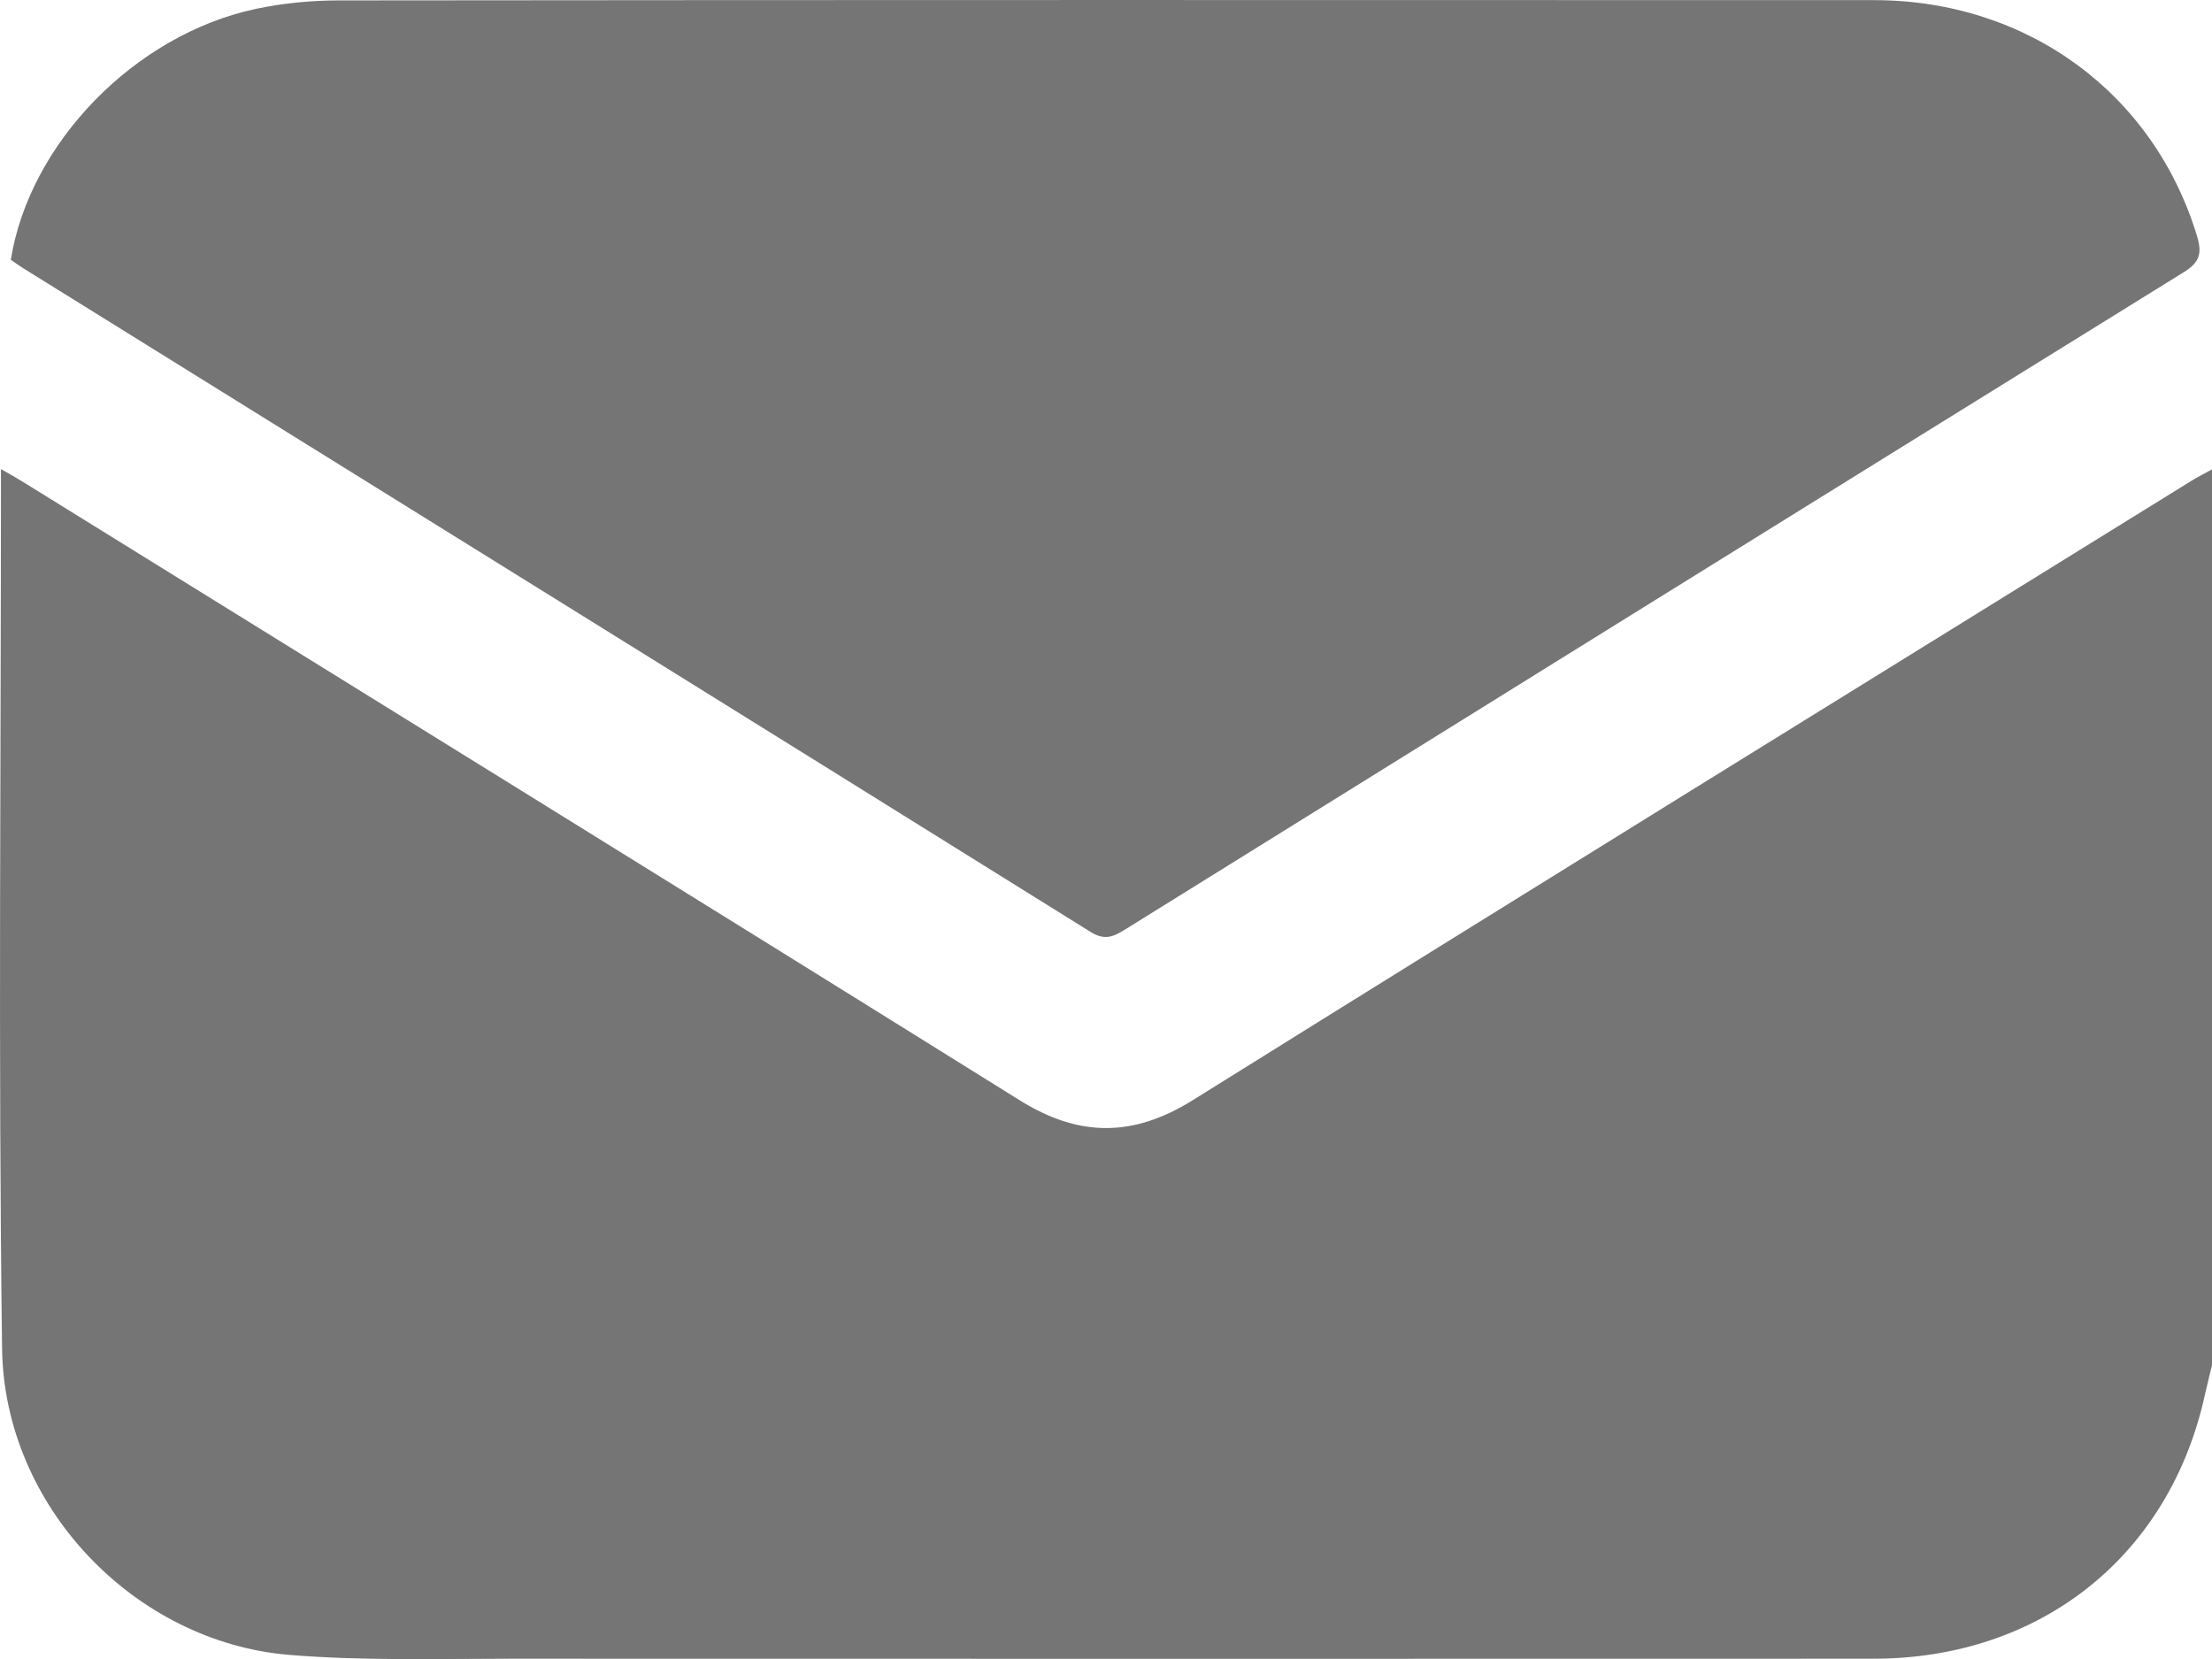
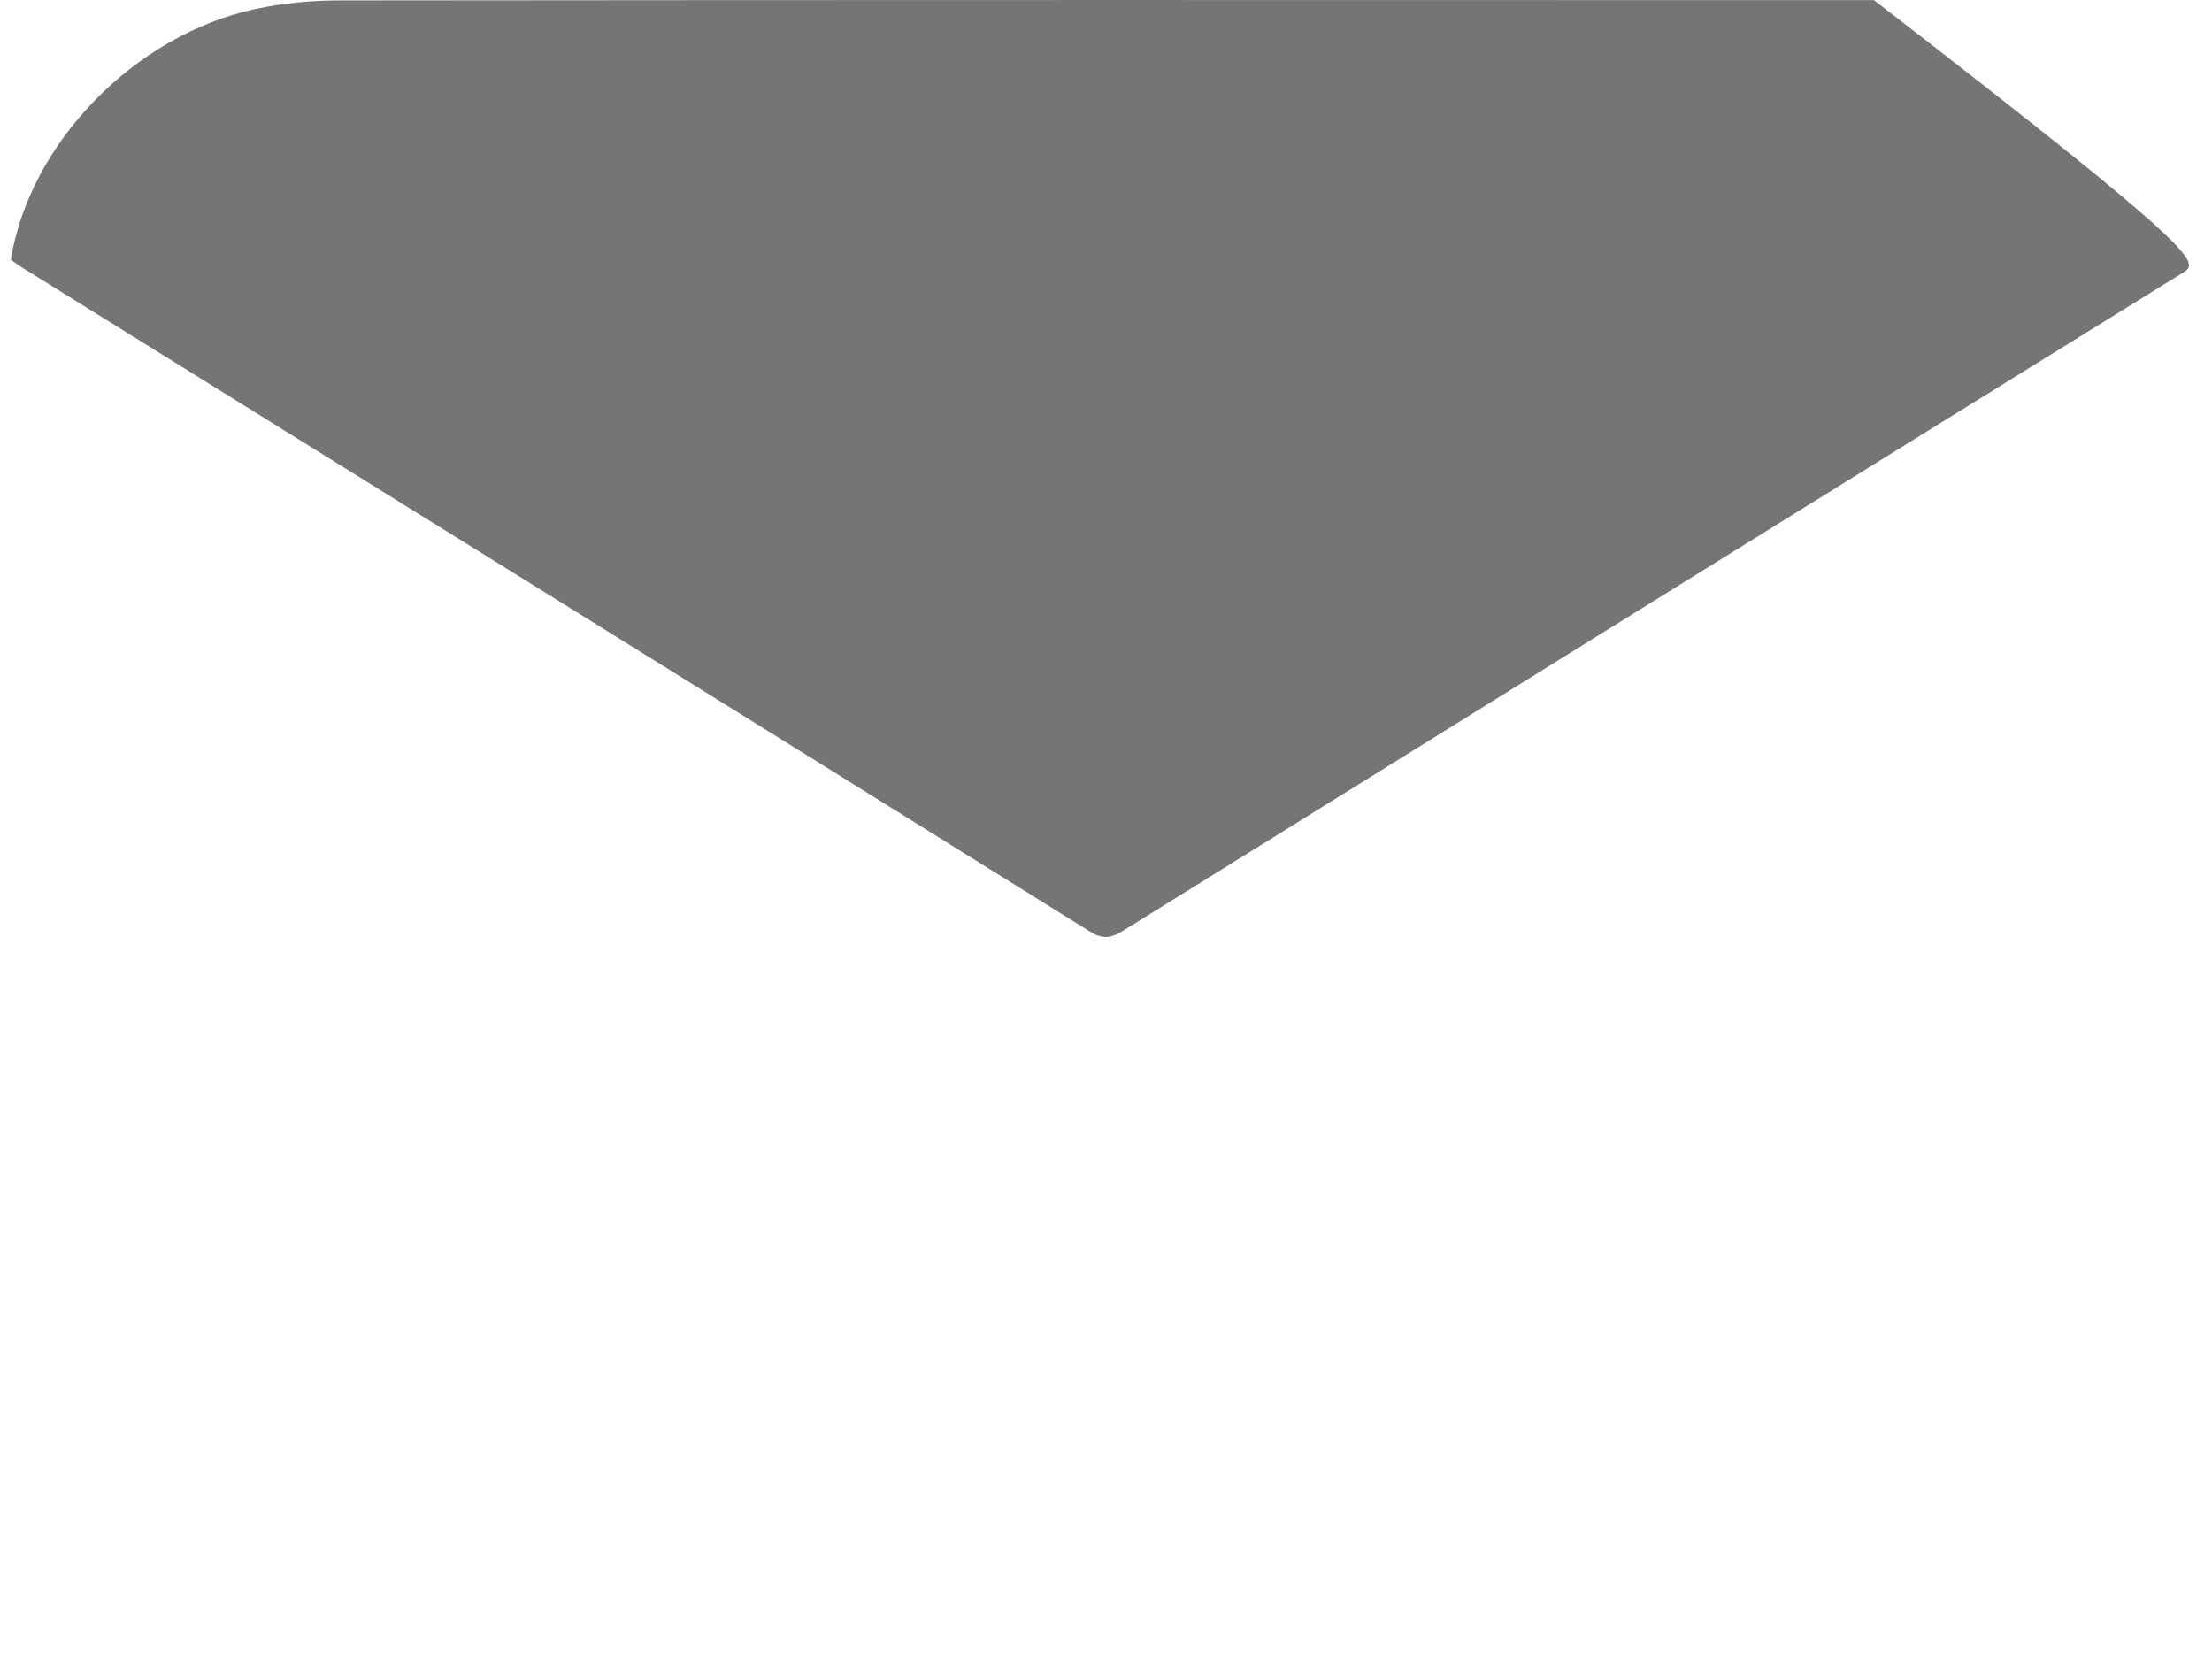
<svg xmlns="http://www.w3.org/2000/svg" width="16" height="12" viewBox="0 0 16 12" fill="none">
  <g clip-path="url(#clip0_282_12533)">
-     <path d="M16 9.875C15.983 9.946 15.965 10.016 15.949 10.087C15.695 11.251 14.763 11.997 13.553 11.998C10.267 11.999 6.981 11.999 3.696 11.998C3.16 11.998 2.622 12.014 2.089 11.97C0.972 11.876 0.03 10.896 0.015 9.754C-0.013 7.643 0.007 5.531 0.007 3.393C0.068 3.428 0.12 3.457 0.17 3.488C2.573 4.978 4.978 6.463 7.378 7.96C7.809 8.228 8.2 8.225 8.629 7.957C11.033 6.457 13.443 4.969 15.851 3.478C15.899 3.448 15.951 3.423 16 3.395V9.875Z" fill="#757575" />
-     <path d="M0.078 1.88C0.213 1.036 0.973 0.253 1.847 0.065C2.044 0.023 2.25 0.003 2.451 0.003C6.152 -0.001 9.854 -0 13.555 0.001C14.665 0.001 15.58 0.676 15.892 1.709C15.93 1.834 15.91 1.899 15.794 1.97C13.24 3.552 10.688 5.138 8.137 6.724C8.053 6.776 7.99 6.805 7.887 6.74C5.319 5.139 2.748 3.544 0.179 1.947C0.143 1.925 0.11 1.901 0.078 1.879V1.88Z" fill="#757575" />
+     <path d="M0.078 1.88C0.213 1.036 0.973 0.253 1.847 0.065C2.044 0.023 2.25 0.003 2.451 0.003C6.152 -0.001 9.854 -0 13.555 0.001C15.93 1.834 15.91 1.899 15.794 1.97C13.24 3.552 10.688 5.138 8.137 6.724C8.053 6.776 7.99 6.805 7.887 6.74C5.319 5.139 2.748 3.544 0.179 1.947C0.143 1.925 0.11 1.901 0.078 1.879V1.88Z" fill="#757575" />
  </g>
  <defs>
    <clipPath id="clip0_282_12533">
      <rect width="16" height="12" fill="white" />
    </clipPath>
  </defs>
</svg>